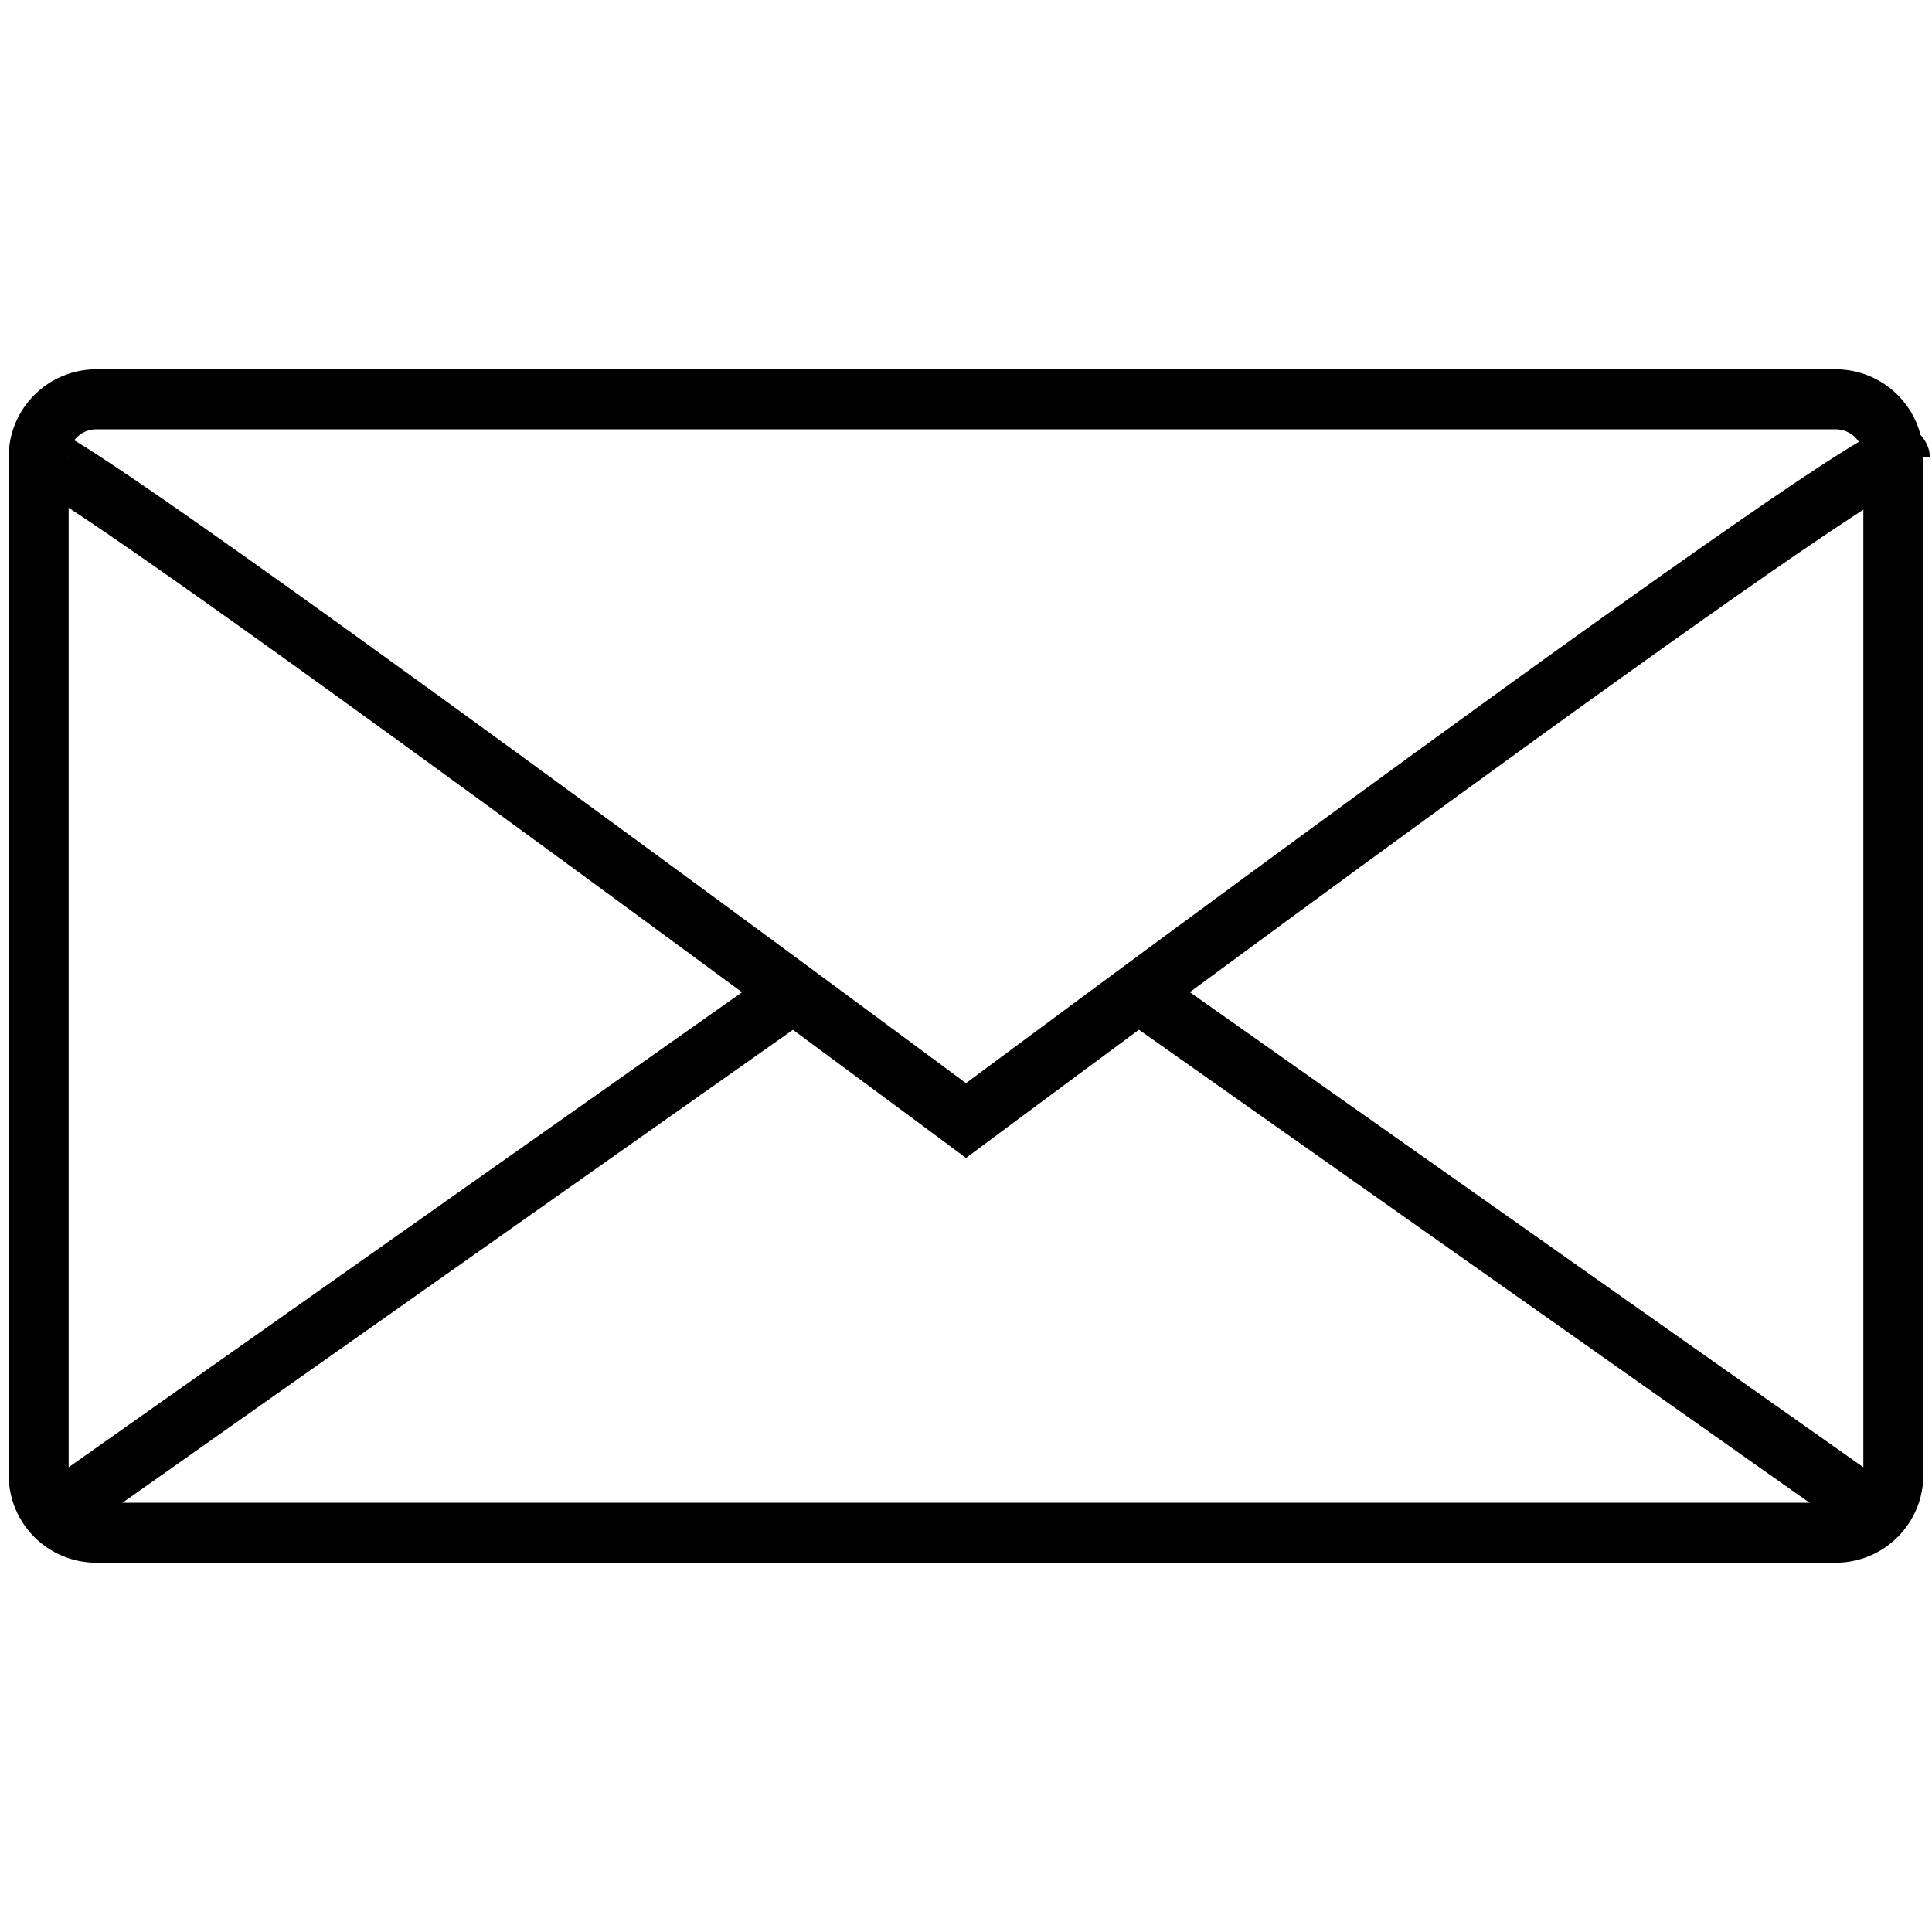
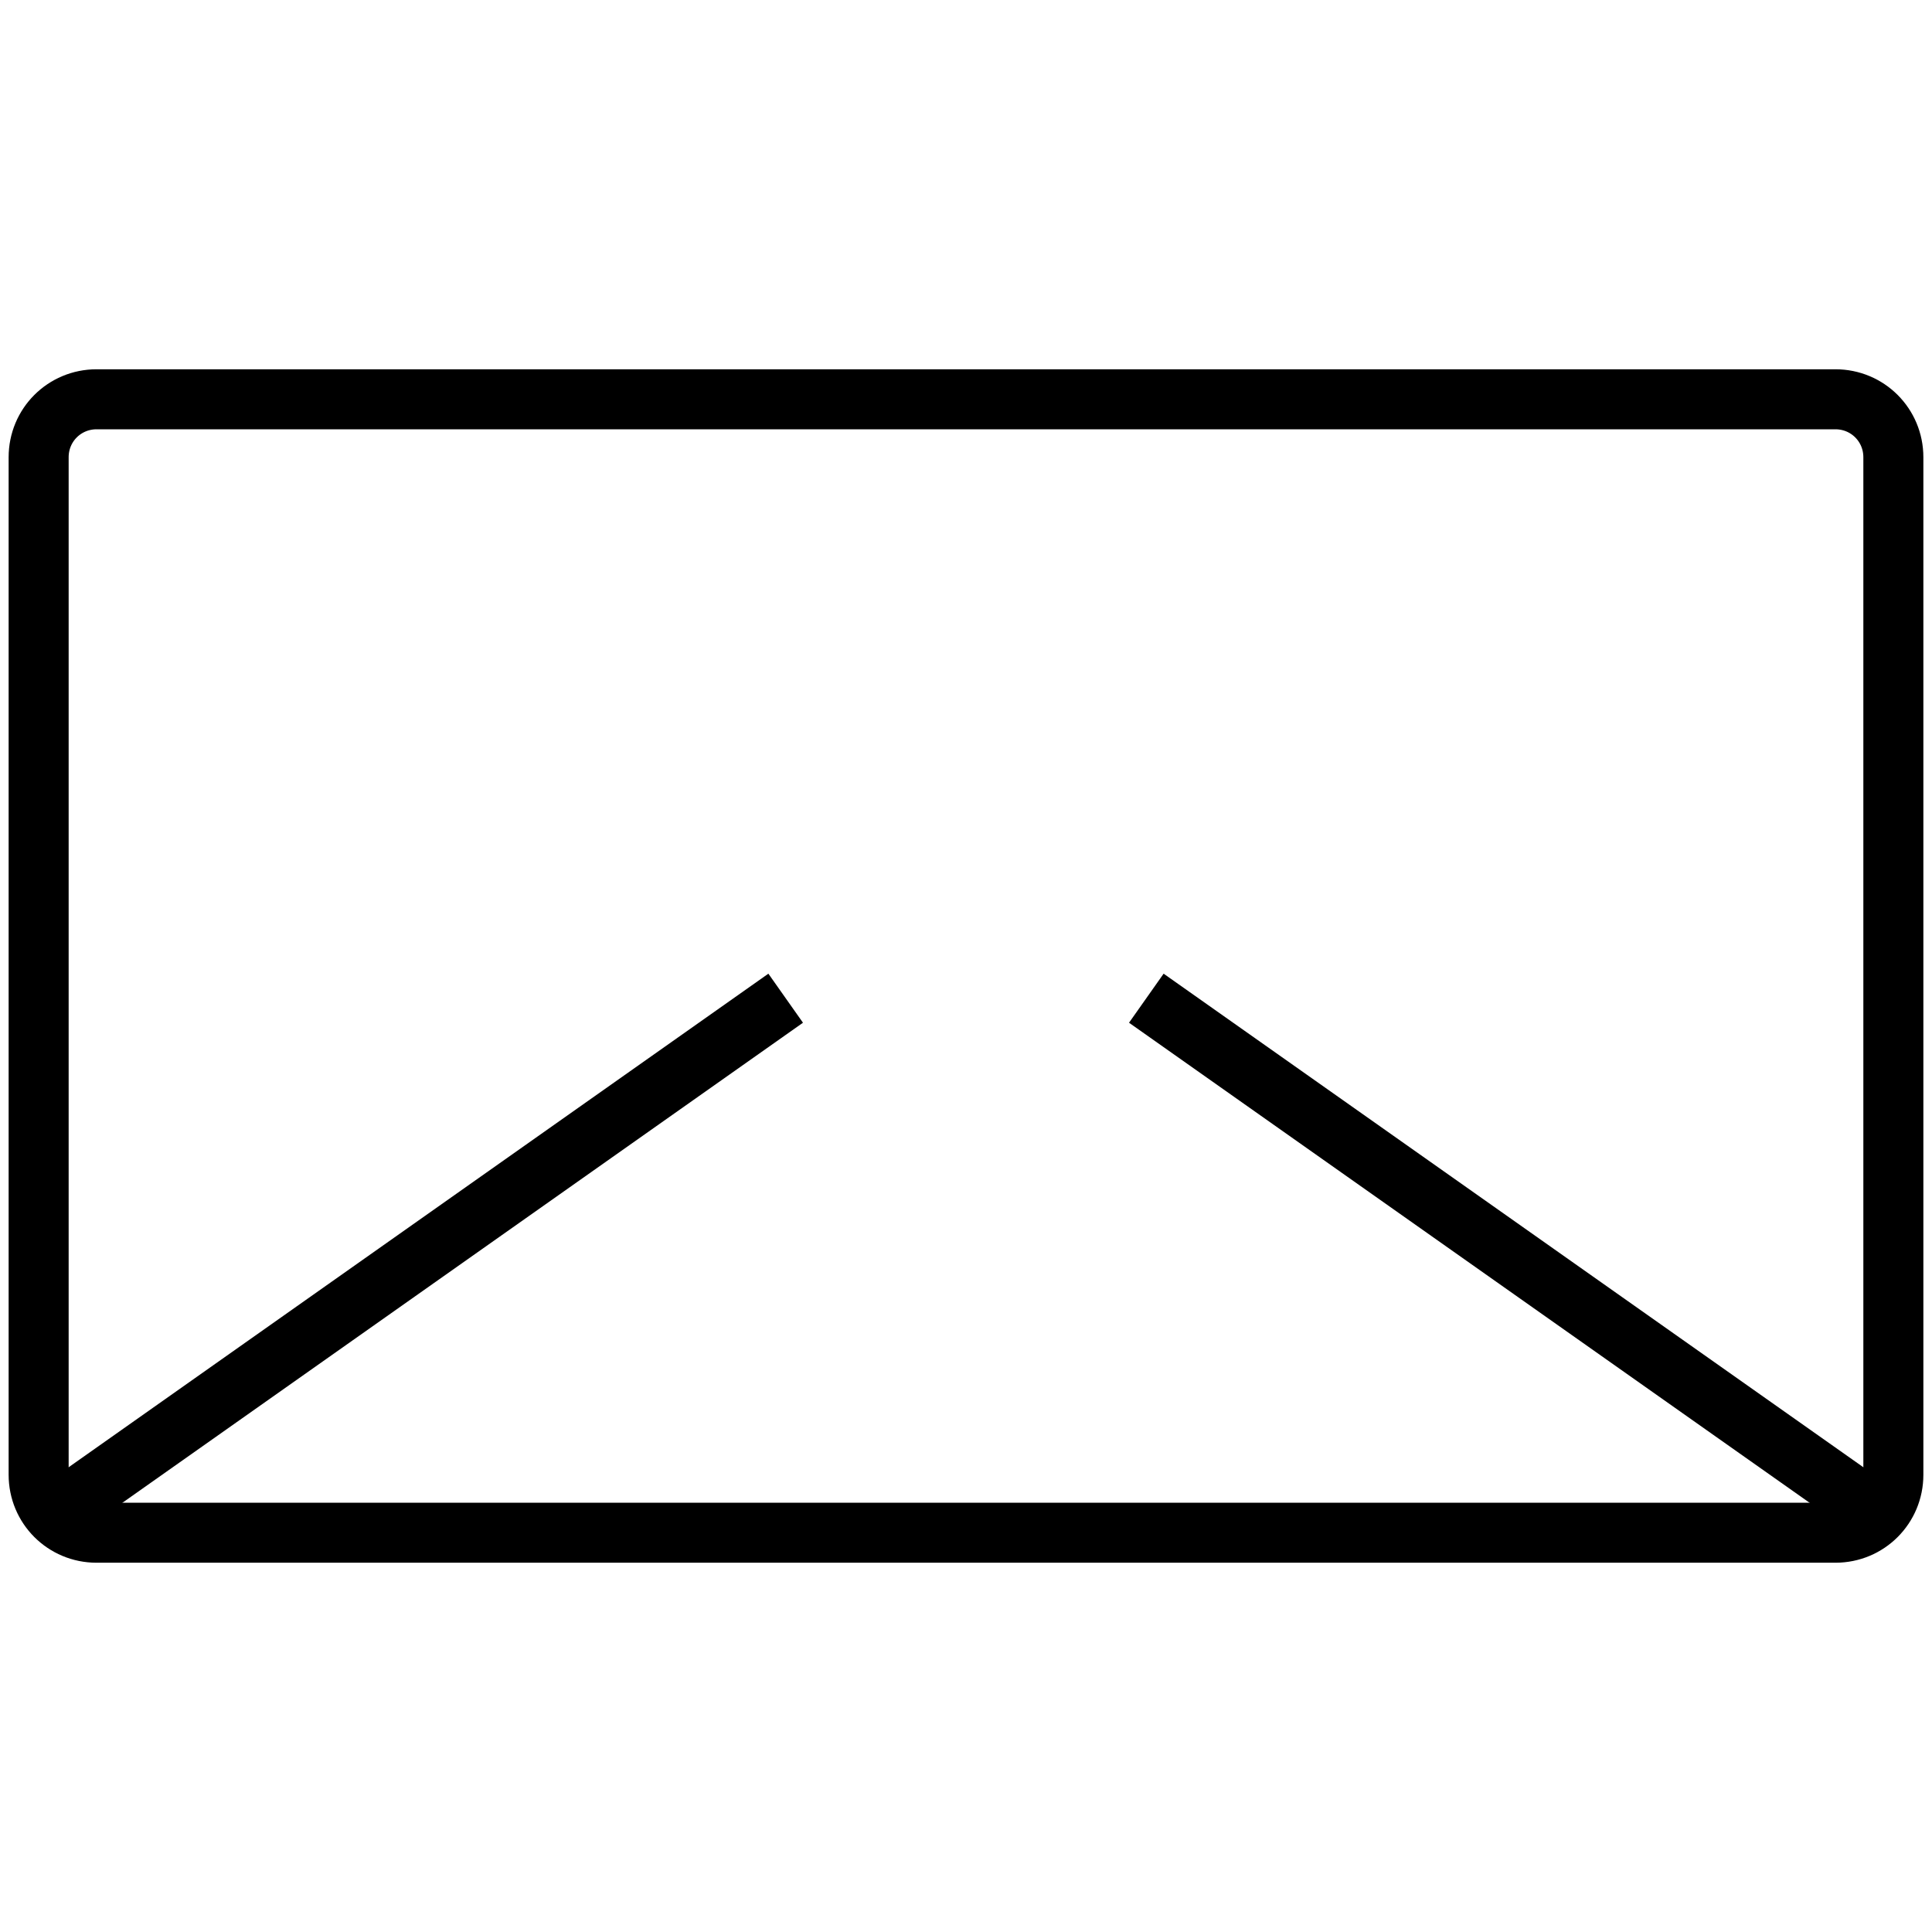
<svg xmlns="http://www.w3.org/2000/svg" xmlns:ns1="http://www.bohemiancoding.com/sketch/ns" id="Layer_1" x="0px" y="0px" viewBox="0 0 30 30" style="enable-background:new 0 0 30 30;" xml:space="preserve">
  <style type="text/css"> .st0{fill:none;stroke:#000000;stroke-width:0.932;} </style>
  <g id="Page-1" ns1:type="MSPage">
    <g id="Mail" transform="translate(1, 1)" ns1:type="MSLayerGroup">
      <path id="Shape" ns1:type="MSShapeGroup" class="st0" d="M-0.4,21.9c0,0.5,0.4,0.9,0.9,0.9h27c0.5,0,0.9-0.4,0.9-0.9V6.1 c0-0.5-0.4-0.9-0.9-0.9h-27C0,5.2-0.4,5.6-0.4,6.1V21.9L-0.4,21.9z" />
-       <path id="Shape_4_" ns1:type="MSShapeGroup" class="st0" d="M28.5,6.1C28.5,5.6,14,16.4,14,16.4S-0.4,5.7-0.4,6.1" />
      <path id="Shape_2_" ns1:type="MSShapeGroup" class="st0" d="M28,22.4l-11.2-7.9" />
      <path id="Shape_3_" ns1:type="MSShapeGroup" class="st0" d="M0,22.4l11.2-7.9" />
    </g>
  </g>
</svg>